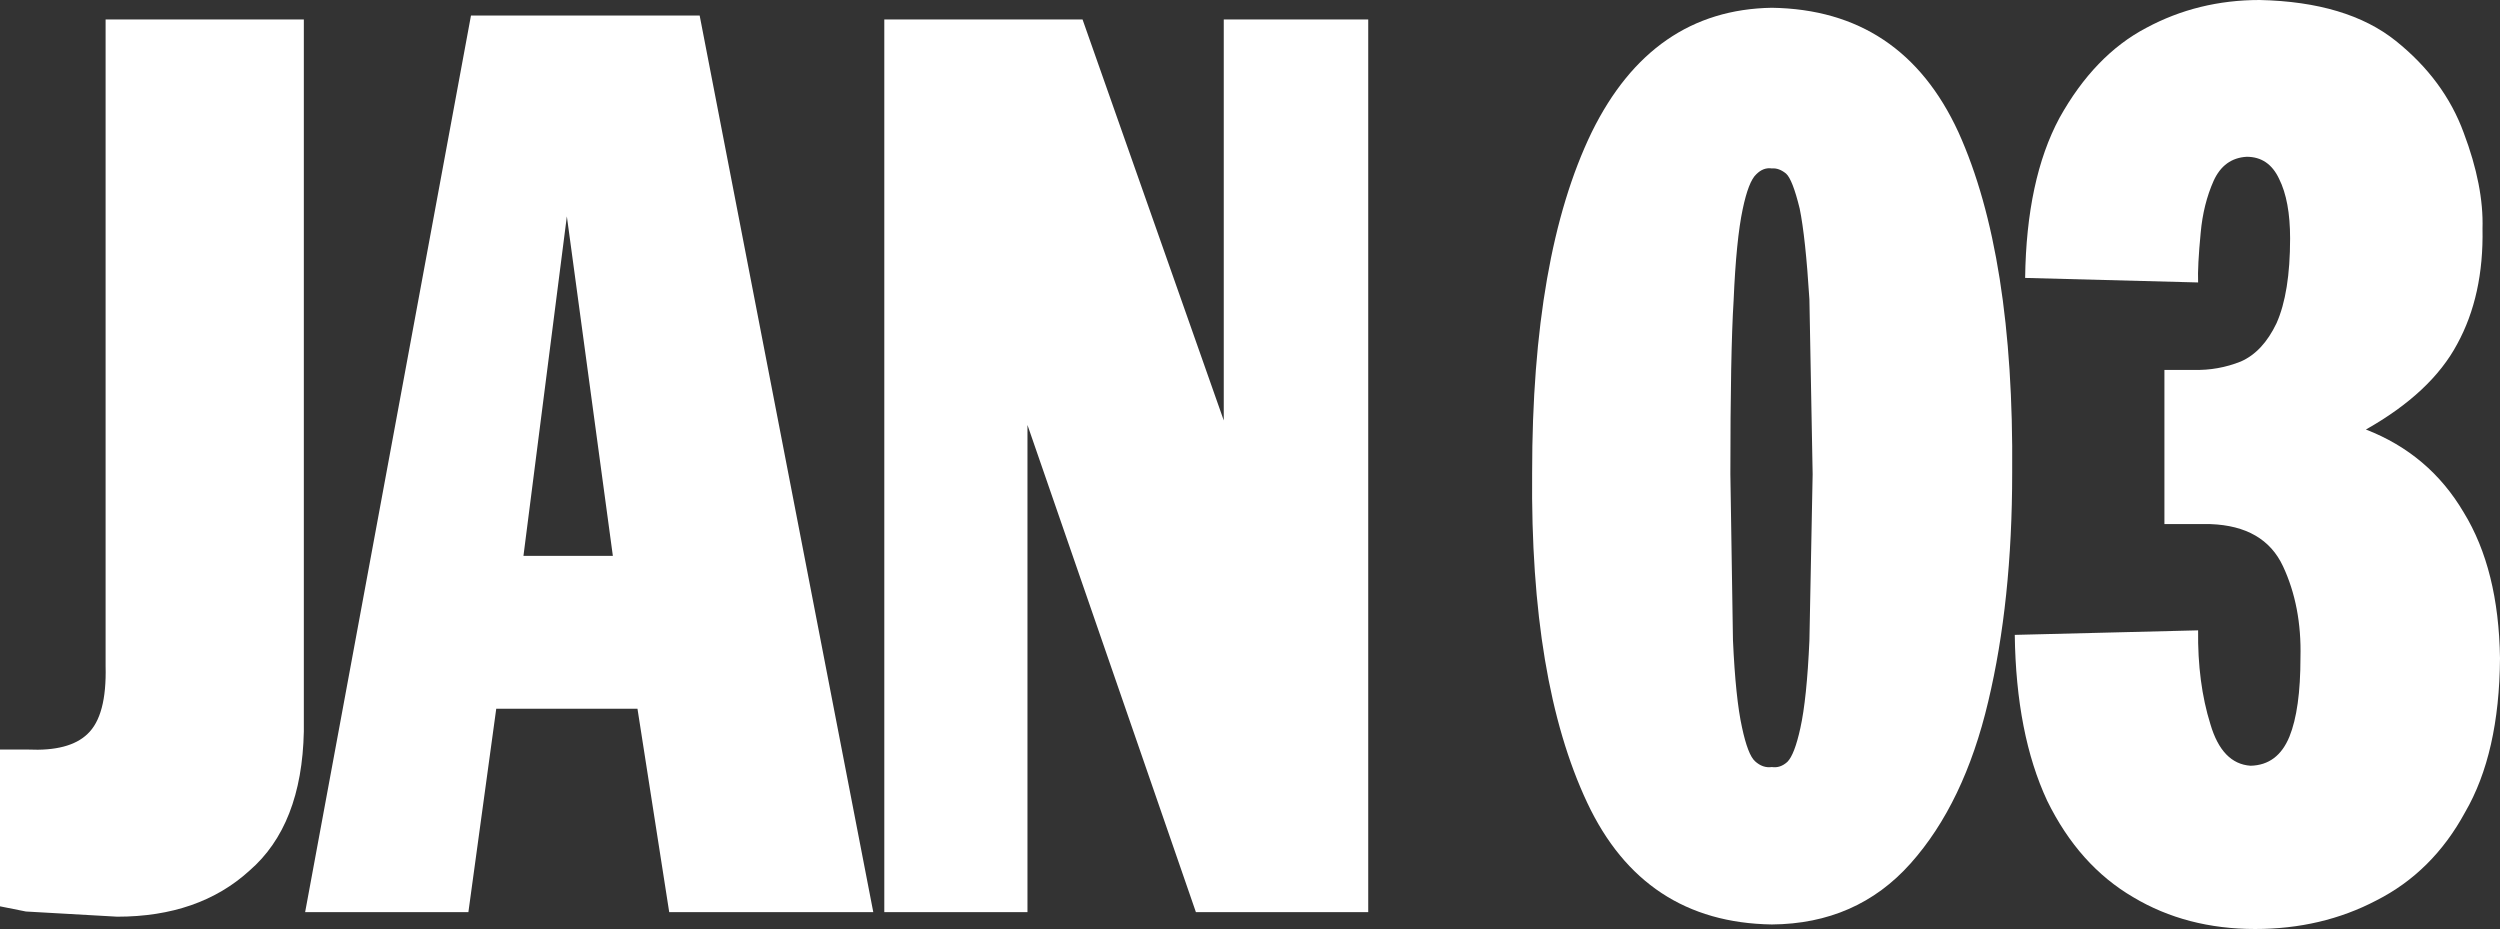
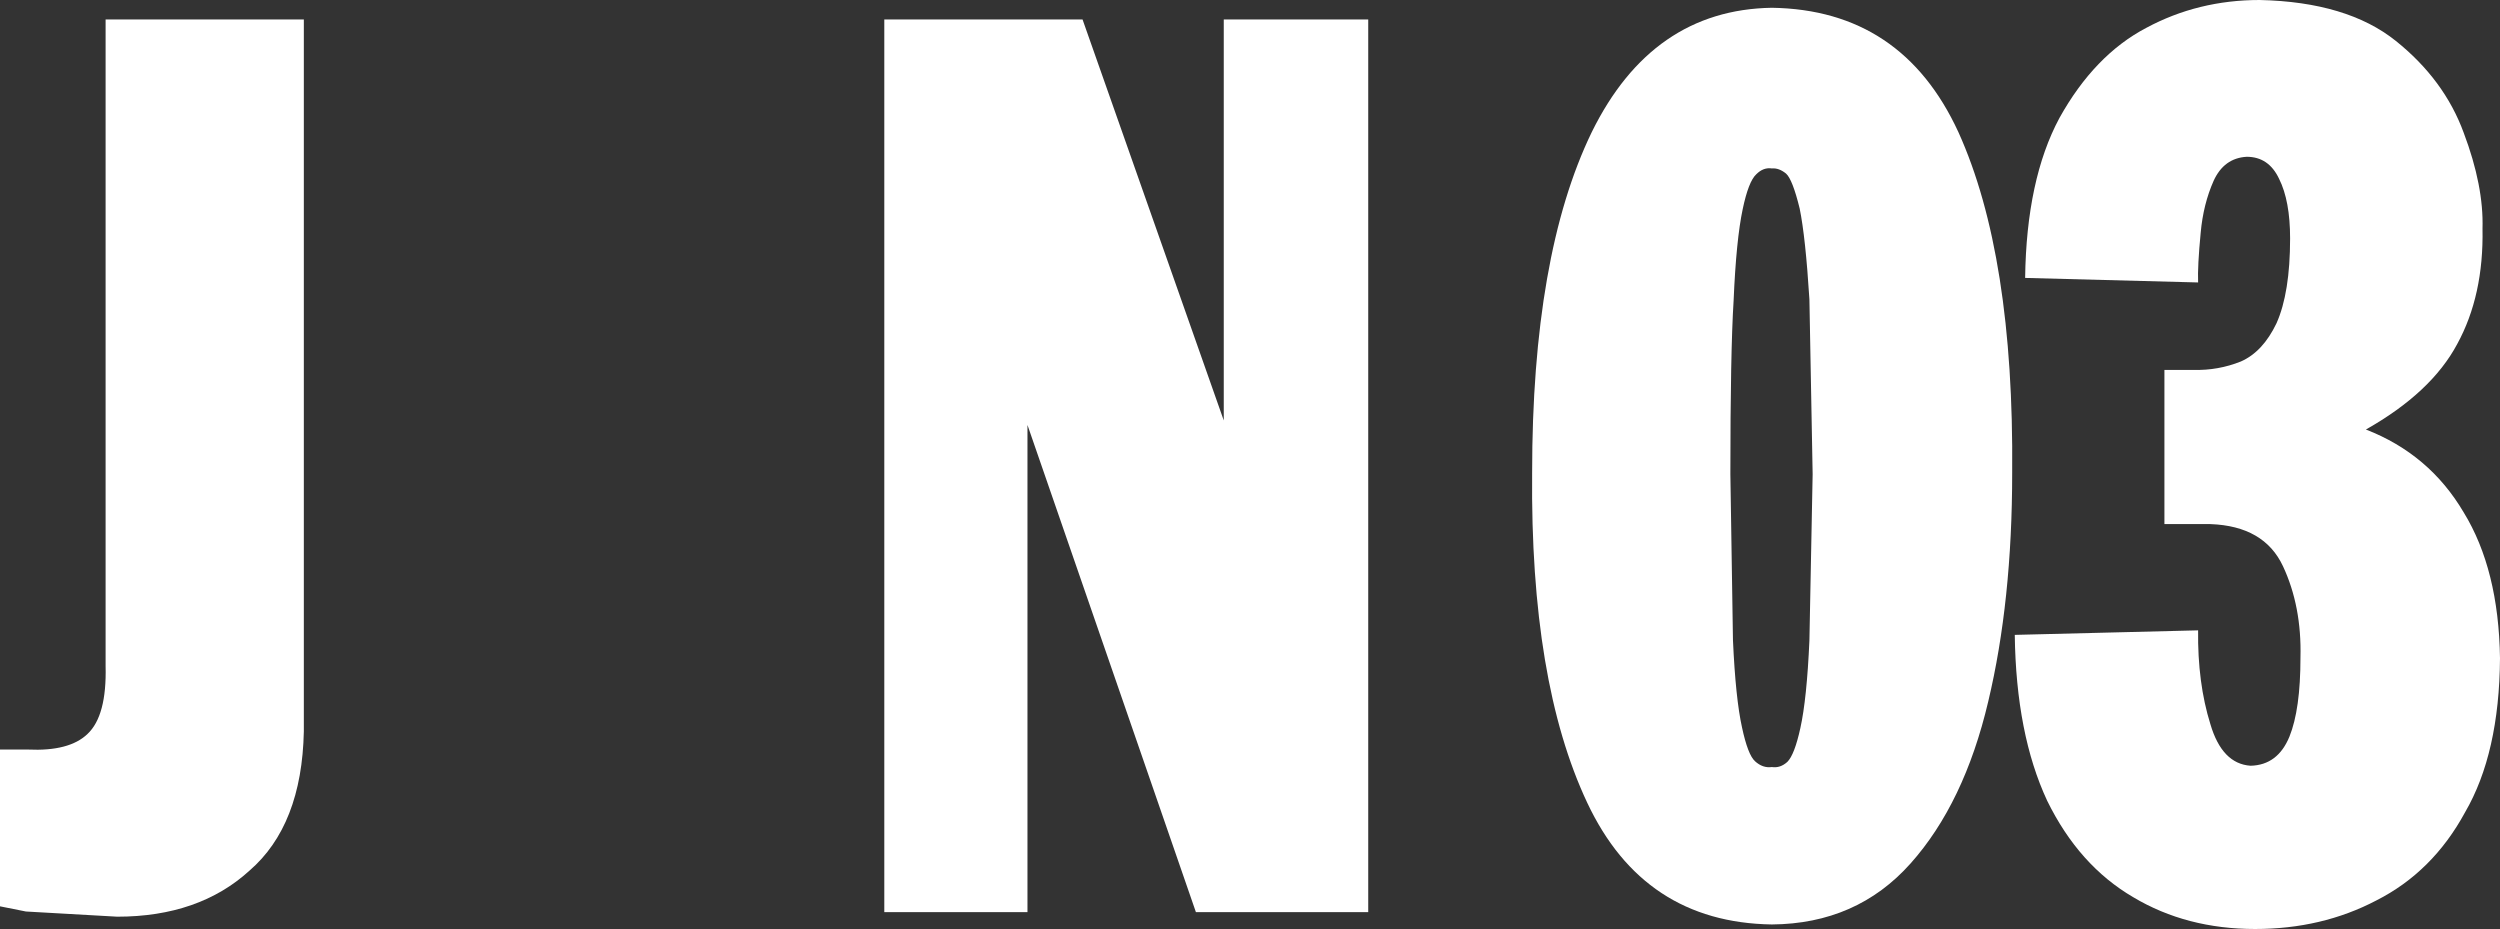
<svg xmlns="http://www.w3.org/2000/svg" height="71.7px" width="192.95px">
  <rect width="100%" height="100%" fill="#333333" stroke="none" />
  <g transform="matrix(1.0, 0.0, 0.0, 1.0, 111.8, 48.4)">
    <path d="M-88.35 -46.9 L-88.35 8.05 Q-88.5 15.3 -92.55 18.8 -96.45 22.35 -102.75 22.35 L-109.8 21.95 -111.8 21.55 -111.8 9.45 -109.65 9.45 Q-106.45 9.6 -105.05 8.25 -103.55 6.85 -103.65 3.0 L-103.65 -46.9 -88.35 -46.9" fill="#ffffff" fill-rule="evenodd" stroke="none" />
-     <path d="M-57.8 -47.2 L-44.4 22.0 -60.15 22.0 -62.6 6.3 -73.5 6.3 -75.65 22.0 -88.25 22.0 -75.45 -47.2 -57.8 -47.2 M-64.5 -5.5 L-68.05 -31.7 -71.4 -5.5 -64.5 -5.5" fill="#ffffff" fill-rule="evenodd" stroke="none" />
    <path d="M-6.2 -46.9 L-6.2 22.0 -19.5 22.0 -32.5 -15.6 -32.5 22.0 -43.55 22.0 -43.55 -46.9 -28.25 -46.9 -17.35 -15.95 -17.35 -46.9 -6.2 -46.9" fill="#ffffff" fill-rule="evenodd" stroke="none" />
    <path d="M39.35 -38.2 Q43.65 -28.7 43.5 -11.9 43.5 -2.0 41.65 5.75 39.8 13.6 35.65 18.25 31.5 22.9 24.95 22.95 15.05 22.8 10.7 13.55 6.3 4.2 6.45 -11.9 6.45 -28.7 11.05 -38.2 15.7 -47.65 24.95 -47.8 35.0 -47.65 39.35 -38.2 M24.95 -35.4 Q24.3 -35.5 23.75 -34.95 23.15 -34.4 22.7 -32.25 22.2 -29.9 22.0 -25.2 21.75 -21.2 21.75 -11.8 L21.95 1.0 Q22.15 5.5 22.65 7.75 23.1 9.85 23.65 10.35 24.25 10.9 24.95 10.8 25.6 10.9 26.15 10.4 26.7 9.85 27.15 7.8 27.65 5.55 27.85 1.05 L28.1 -11.8 27.85 -25.3 Q27.55 -30.1 27.1 -32.3 26.55 -34.55 26.05 -35.0 25.5 -35.45 24.95 -35.4" fill="#ffffff" fill-rule="evenodd" stroke="none" />
    <path d="M79.8 -30.75 Q79.9 -25.6 77.85 -21.85 75.85 -18.1 70.8 -15.25 75.7 -13.35 78.35 -8.85 81.05 -4.45 81.15 2.4 81.1 9.75 78.45 14.3 75.95 18.9 71.6 21.1 67.4 23.3 62.25 23.3 56.95 23.3 52.85 20.85 48.65 18.4 46.2 13.4 43.8 8.25 43.7 0.6 L57.85 0.25 Q57.8 4.3 58.8 7.5 59.7 10.55 61.9 10.7 64.0 10.65 64.9 8.45 65.75 6.35 65.75 2.35 65.85 -1.6 64.4 -4.7 62.95 -7.8 58.8 -7.95 L55.25 -7.95 55.25 -19.85 57.5 -19.85 Q59.4 -19.8 61.15 -20.5 62.85 -21.25 63.9 -23.45 64.95 -25.8 64.95 -30.0 64.95 -32.9 64.1 -34.6 63.3 -36.3 61.6 -36.3 59.85 -36.2 59.05 -34.45 58.25 -32.65 58.05 -30.45 57.8 -27.85 57.85 -26.6 L44.5 -26.95 Q44.6 -34.55 47.15 -39.3 49.85 -44.15 53.85 -46.25 57.85 -48.4 62.6 -48.4 69.35 -48.25 73.1 -45.25 76.85 -42.25 78.35 -38.15 79.9 -34.05 79.8 -30.75" fill="#ffffff" fill-rule="evenodd" stroke="none" />
  </g>
</svg>